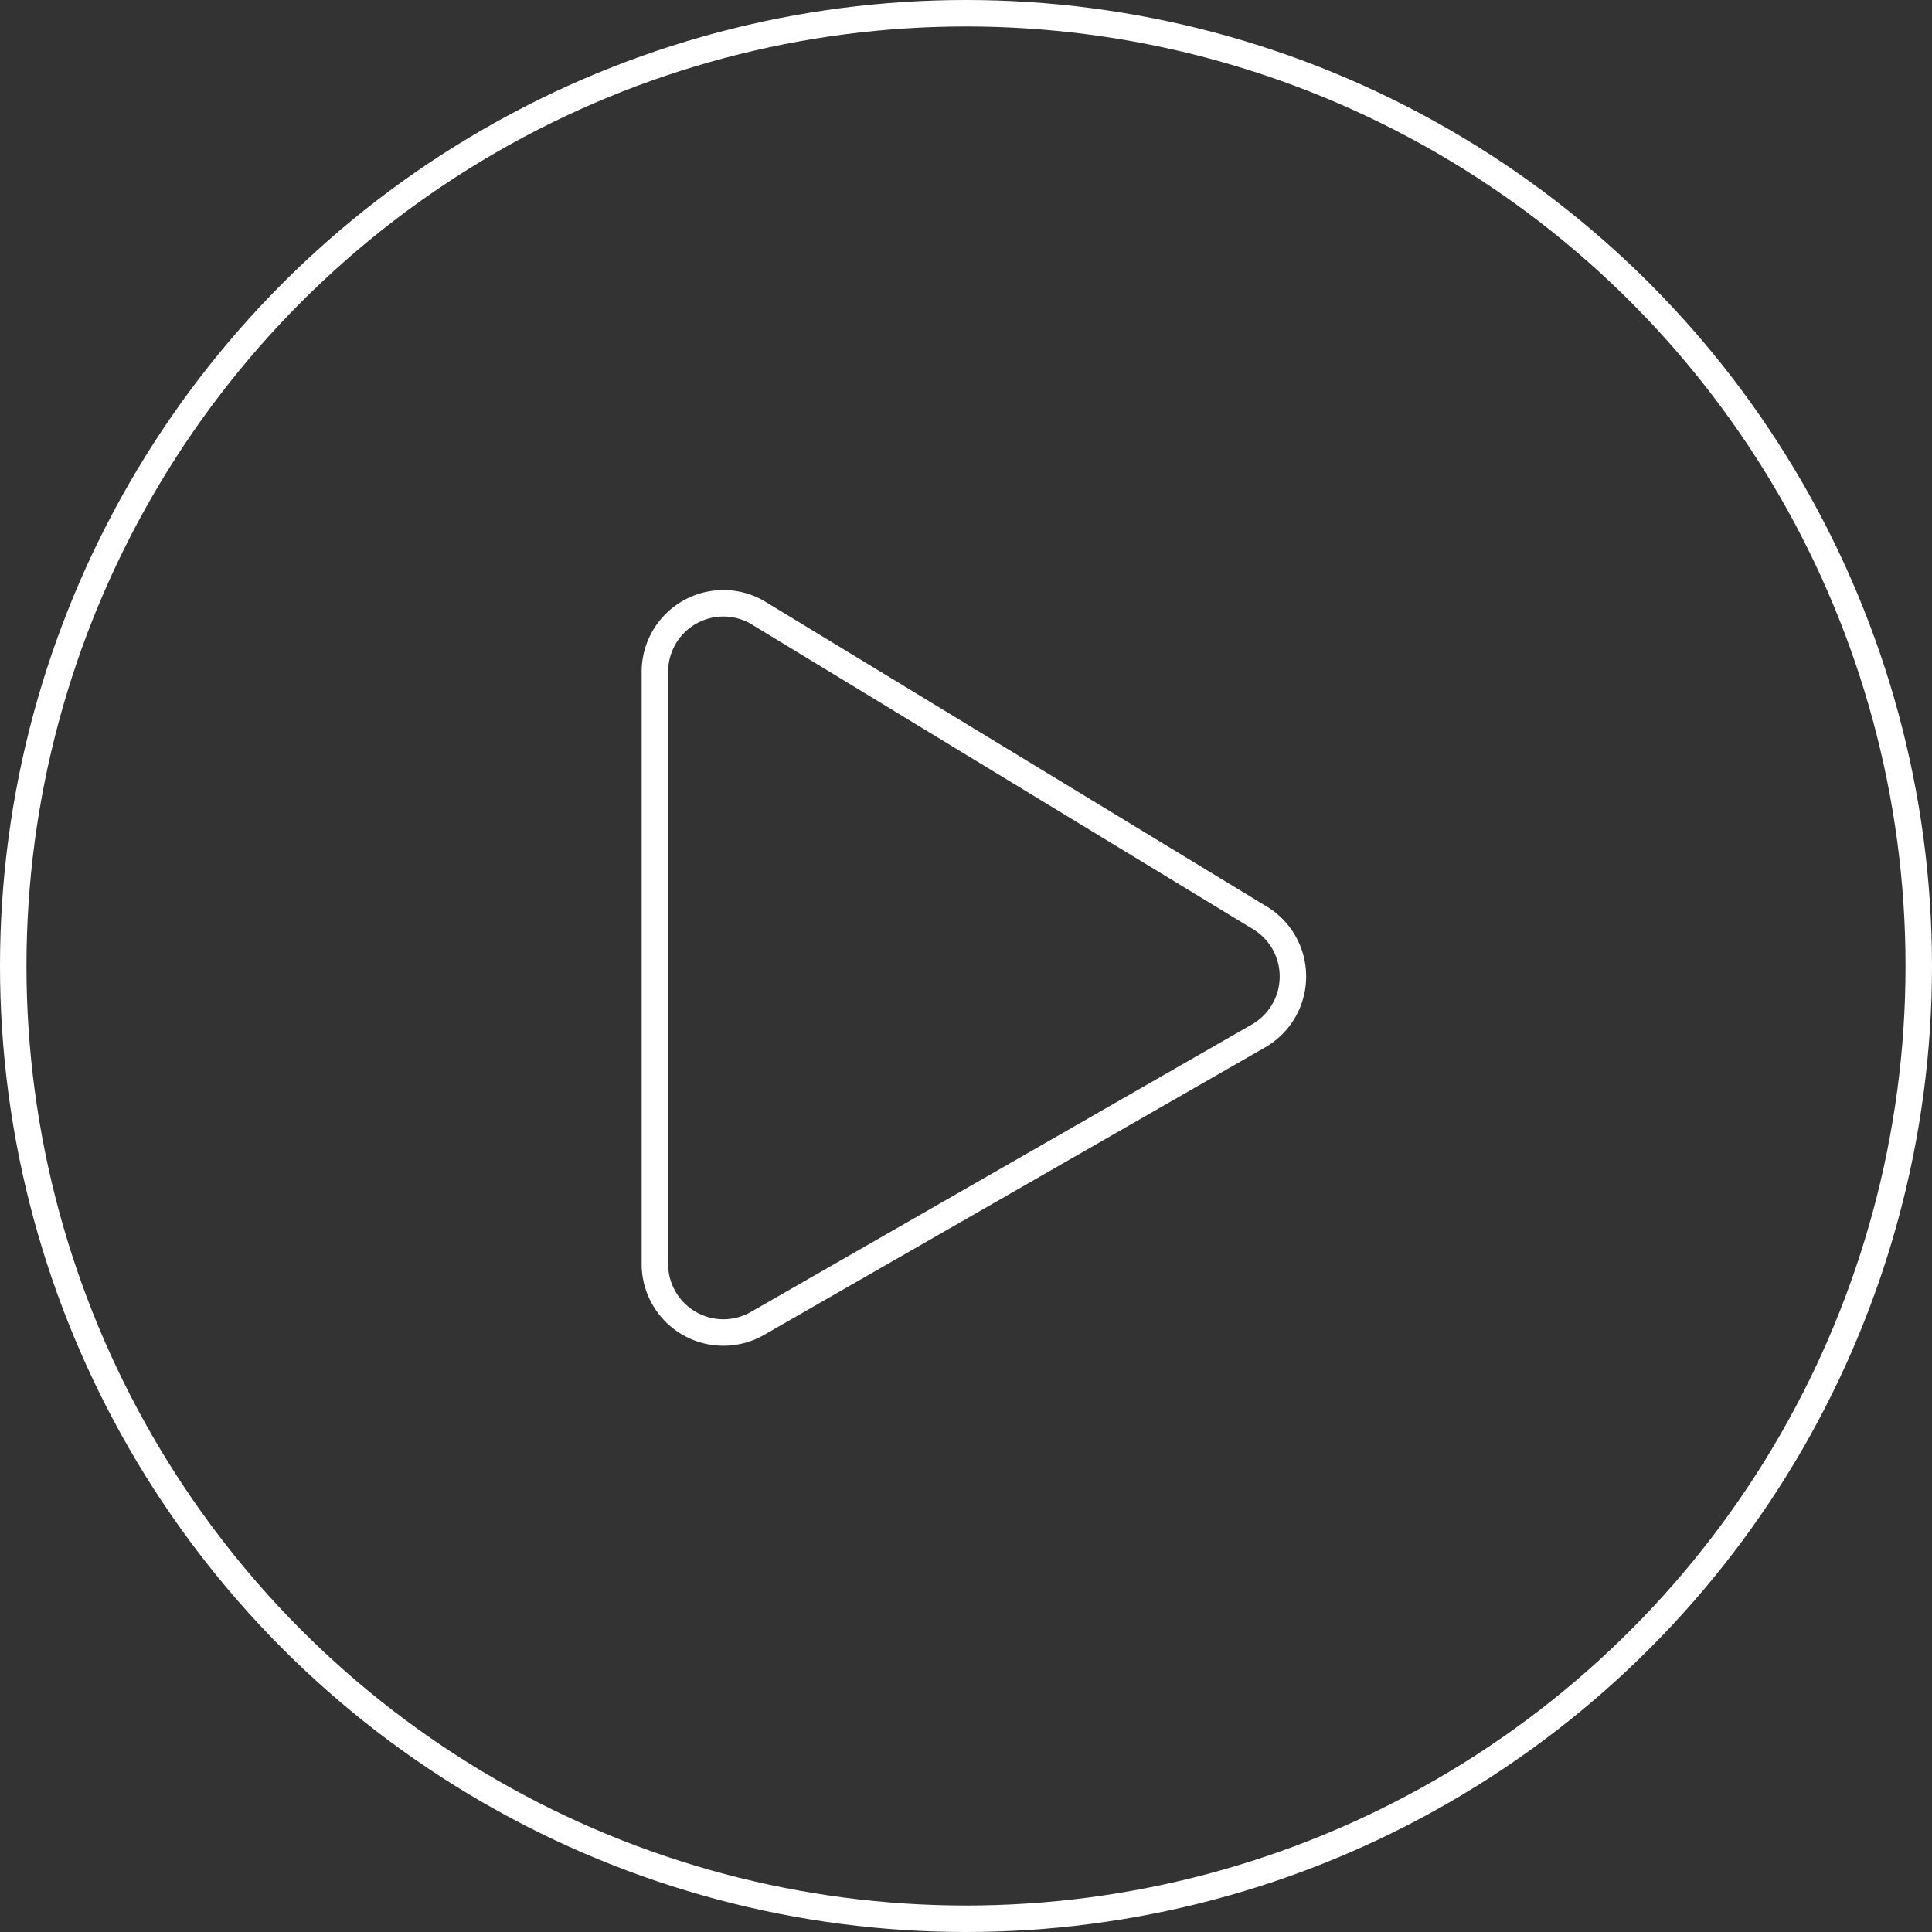
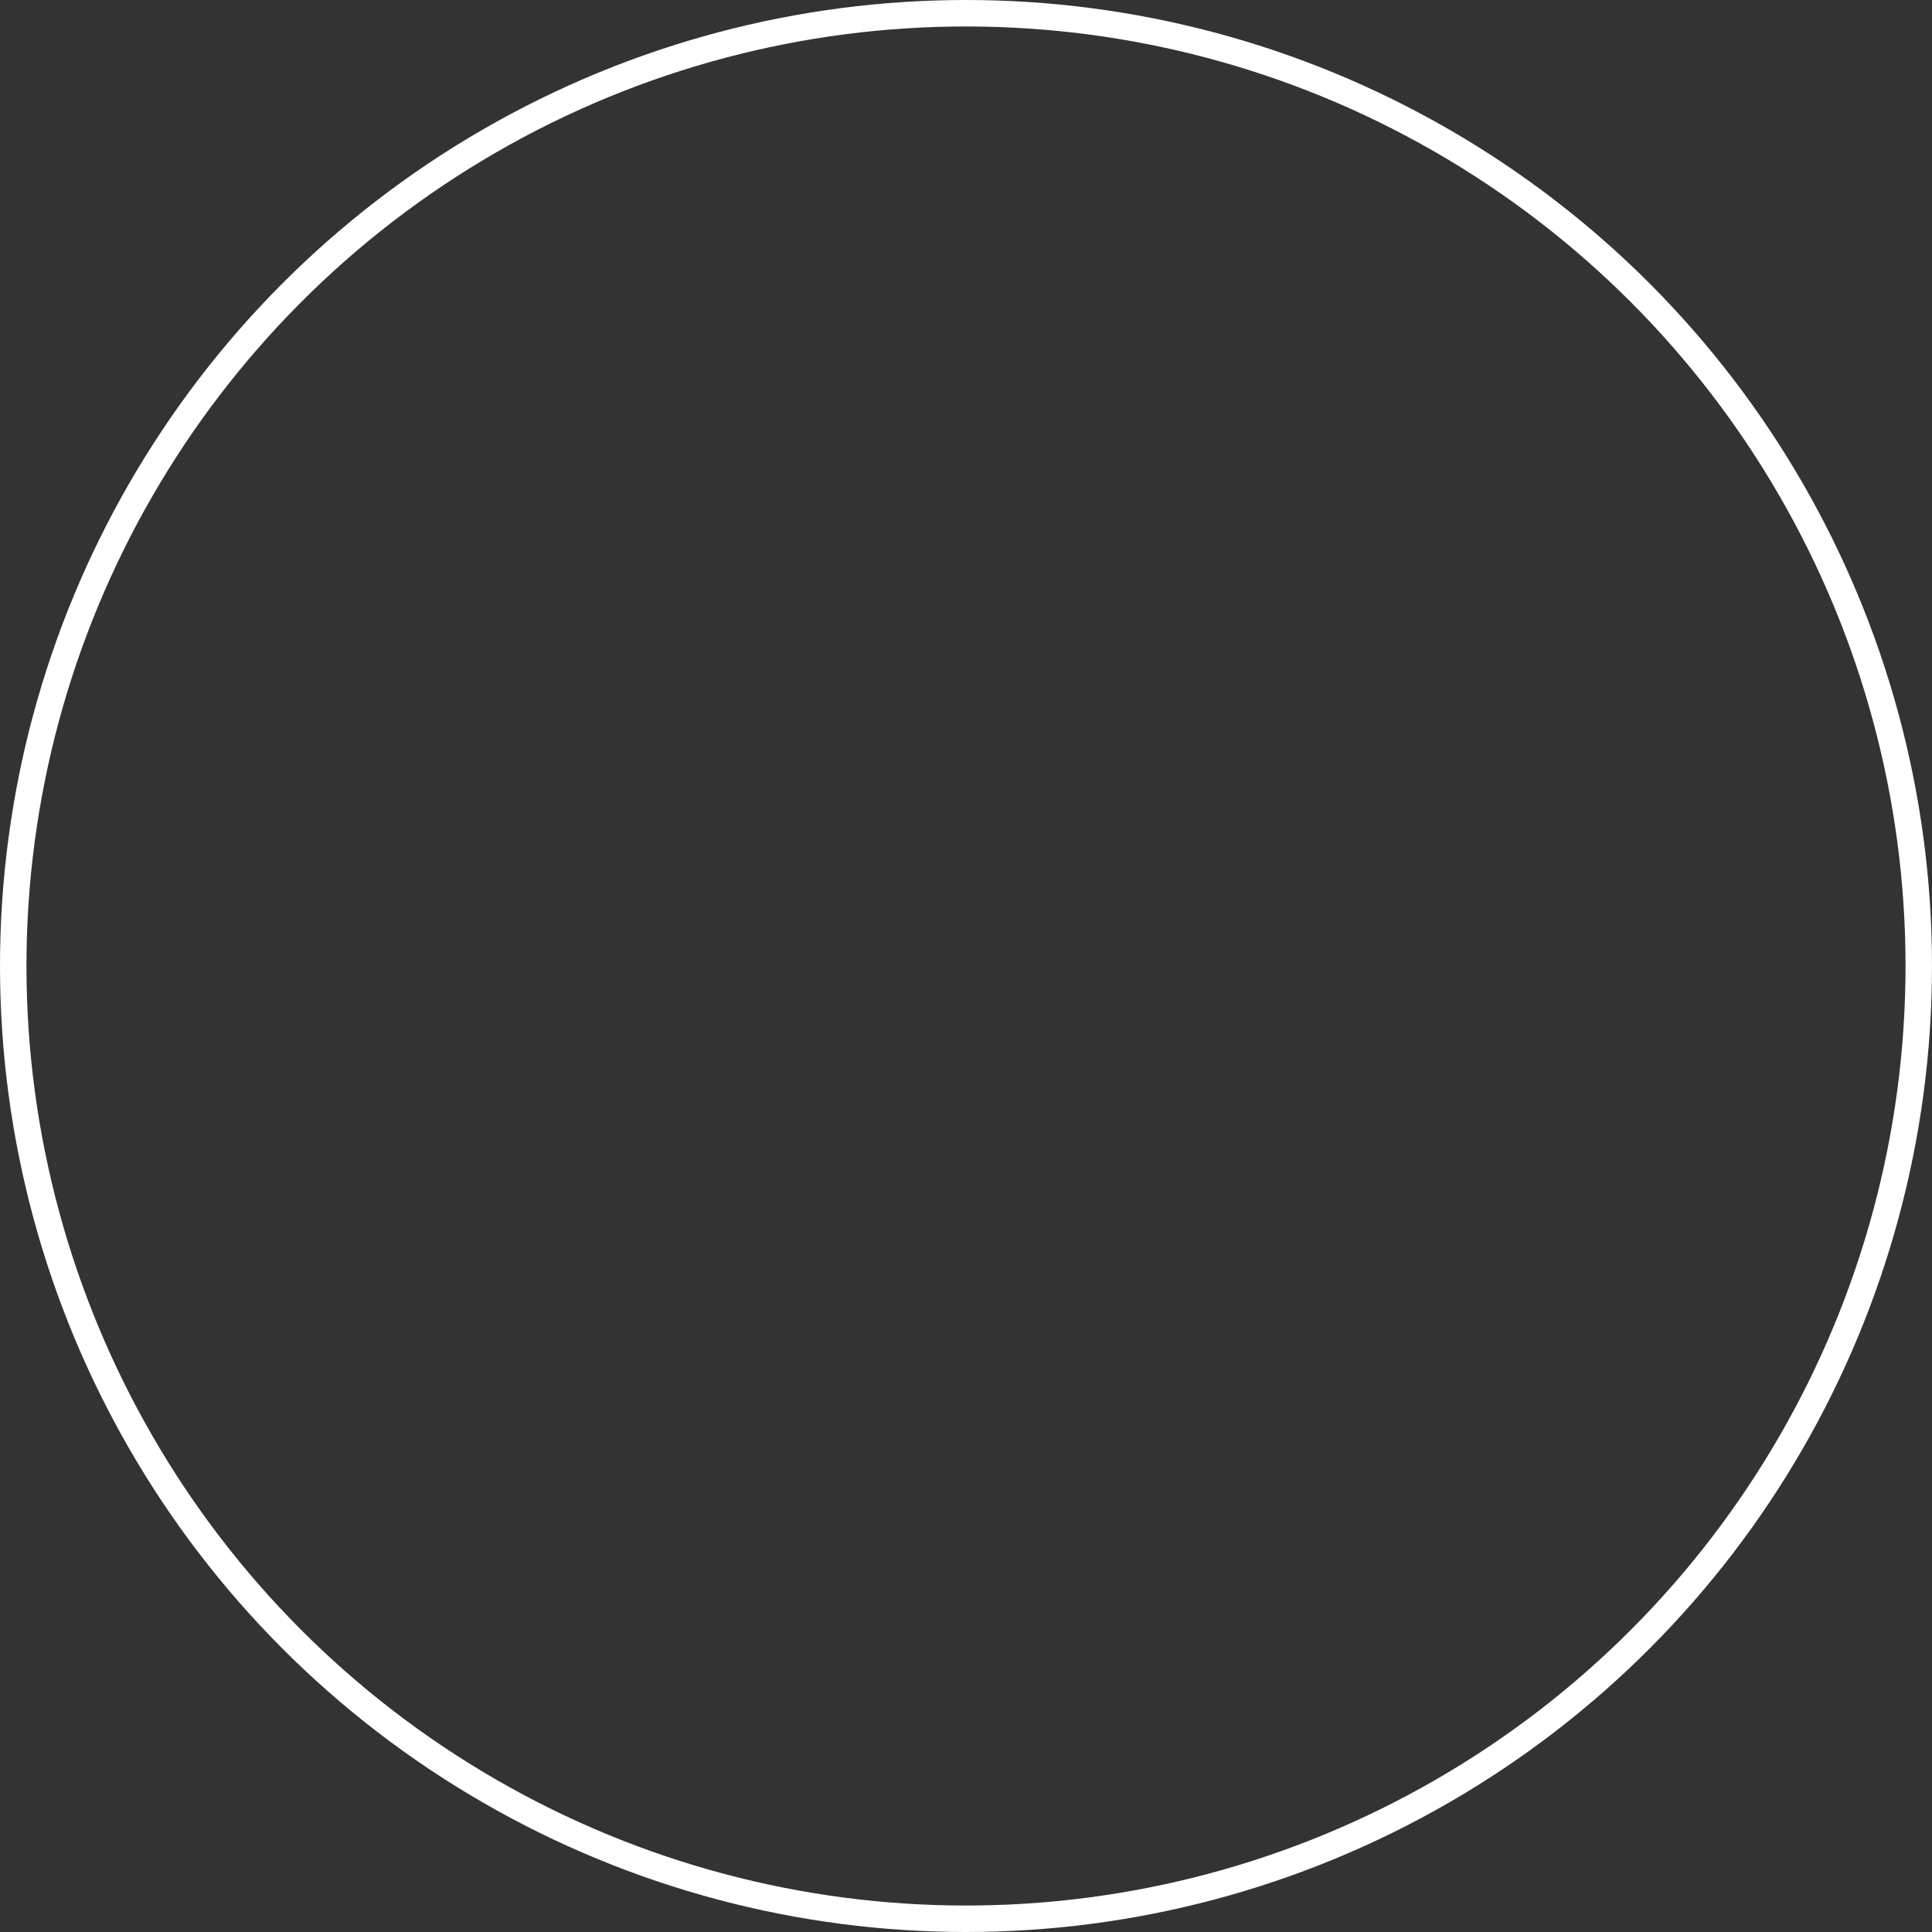
<svg xmlns="http://www.w3.org/2000/svg" width="73" height="73" viewBox="0 0 73 73">
  <rect x="0" y="0" width="73" height="73" fill="#333333" stroke="none" />
  <g id="play" transform="translate(-684 -1623.5)">
-     <path id="play-circle-regular" d="M48.923,34.158,29.981,22.642a2.588,2.588,0,0,0-3.842,2.26V47.288a2.589,2.589,0,0,0,3.842,2.26l18.942-10.87A2.591,2.591,0,0,0,48.923,34.158Z" transform="translate(682.606 1623.977)" fill="none" stroke="#fff" stroke-width="1" />
    <circle id="Elipse_39" data-name="Elipse 39" cx="36" cy="36" r="36" transform="translate(684.5 1624)" fill="none" stroke="#fff" stroke-width="1" />
  </g>
</svg>